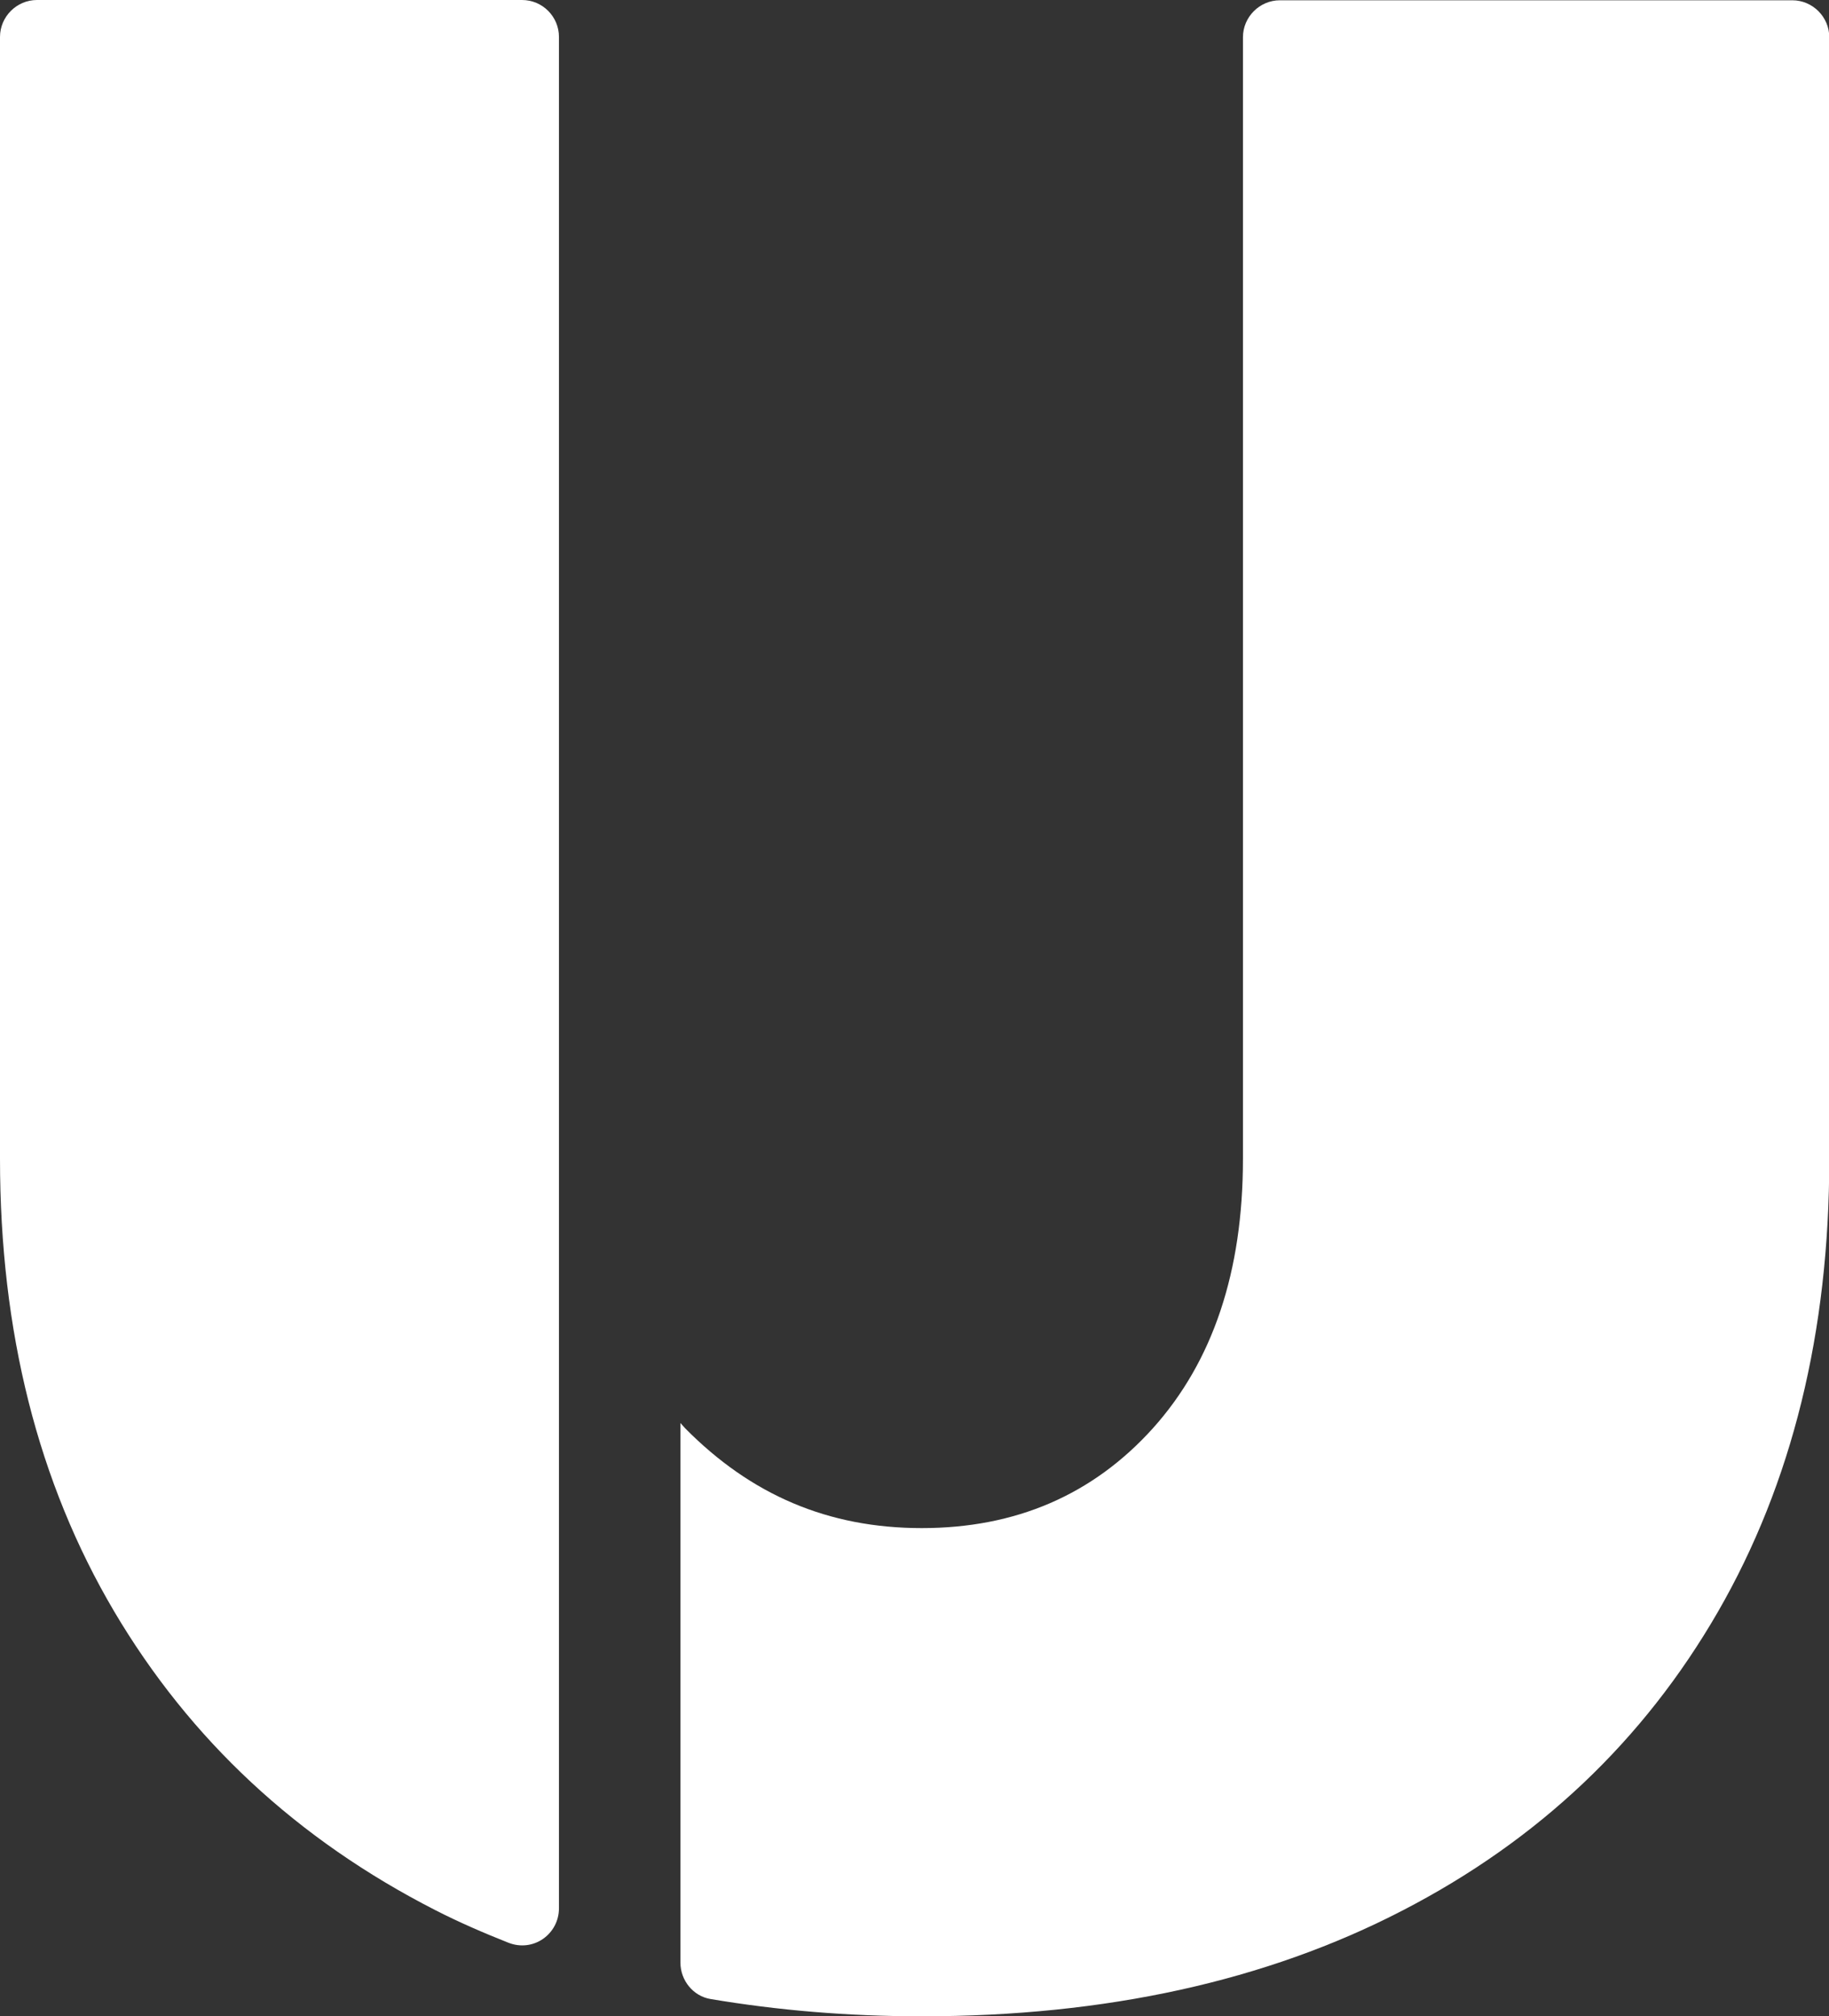
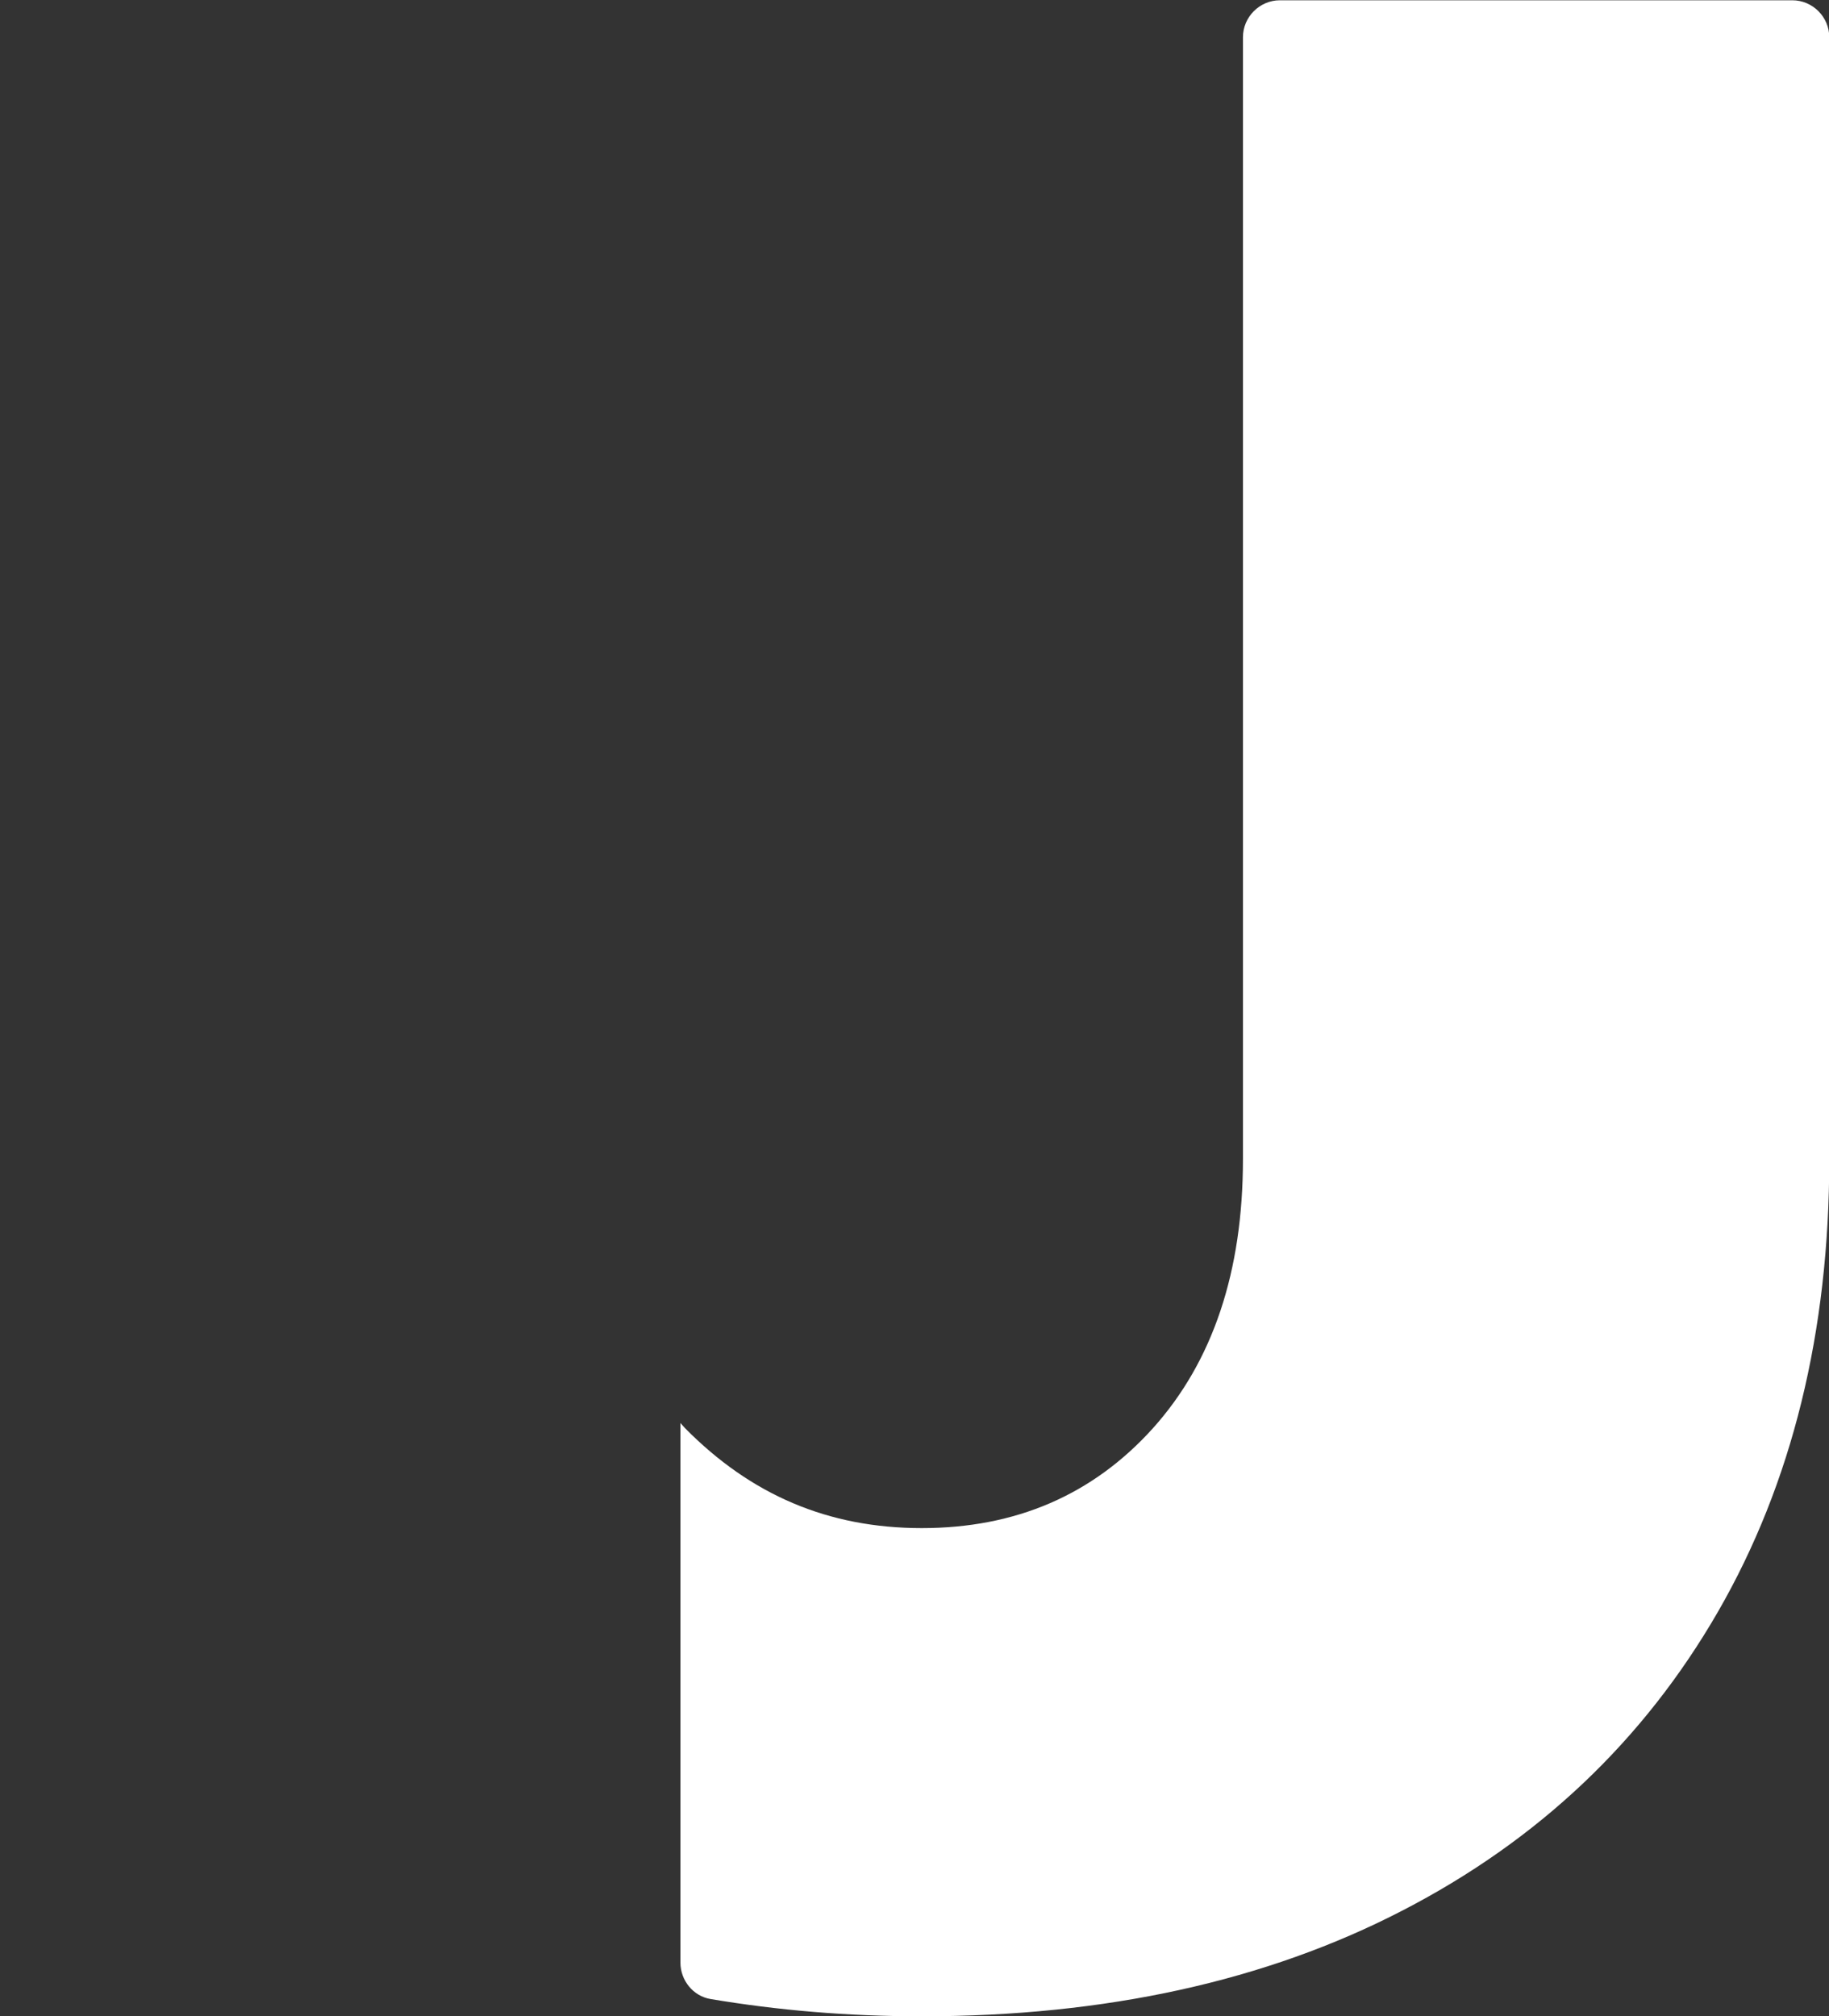
<svg xmlns="http://www.w3.org/2000/svg" id="_レイヤー_2" data-name="レイヤー 2" viewBox="0 0 66.85 73.67">
  <rect x="0" y="0" width="66.85" height="73.67" fill="#333333" stroke="none" />
  <defs>
    <style>
      .cls-1 {
        fill: #fff;
      }
    </style>
  </defs>
  <g id="_レイヤー_1-2" data-name="レイヤー 1">
    <g>
-       <path class="cls-1" d="M19.07,0H1.35C.61,0,0,.61,0,1.35v40.99c0,6.32,1.39,11.83,4.17,16.54,2.78,4.7,6.69,8.34,11.74,10.92.86.44,1.76.83,2.67,1.19.91.36,1.85-.31,1.85-1.26V1.35c0-.74-.6-1.35-1.35-1.35h0Z" />
      <path class="cls-1" d="M45.43,42.35c0,4.12-1.1,7.4-3.29,9.84-2.2,2.44-5.02,3.65-8.45,3.65s-6.25-1.22-8.65-3.65c-.06-.06-.11-.13-.17-.19v19.72c0,.65.47,1.23,1.11,1.33,2.44.41,5,.63,7.71.63,6.73,0,12.59-1.29,17.56-3.86,4.98-2.57,8.82-6.21,11.54-10.92,2.71-4.7,4.07-10.22,4.07-16.54V1.36c0-.74-.61-1.35-1.35-1.35h-18.73c-.74,0-1.35.61-1.35,1.35v40.99h0Z" />
    </g>
  </g>
</svg>